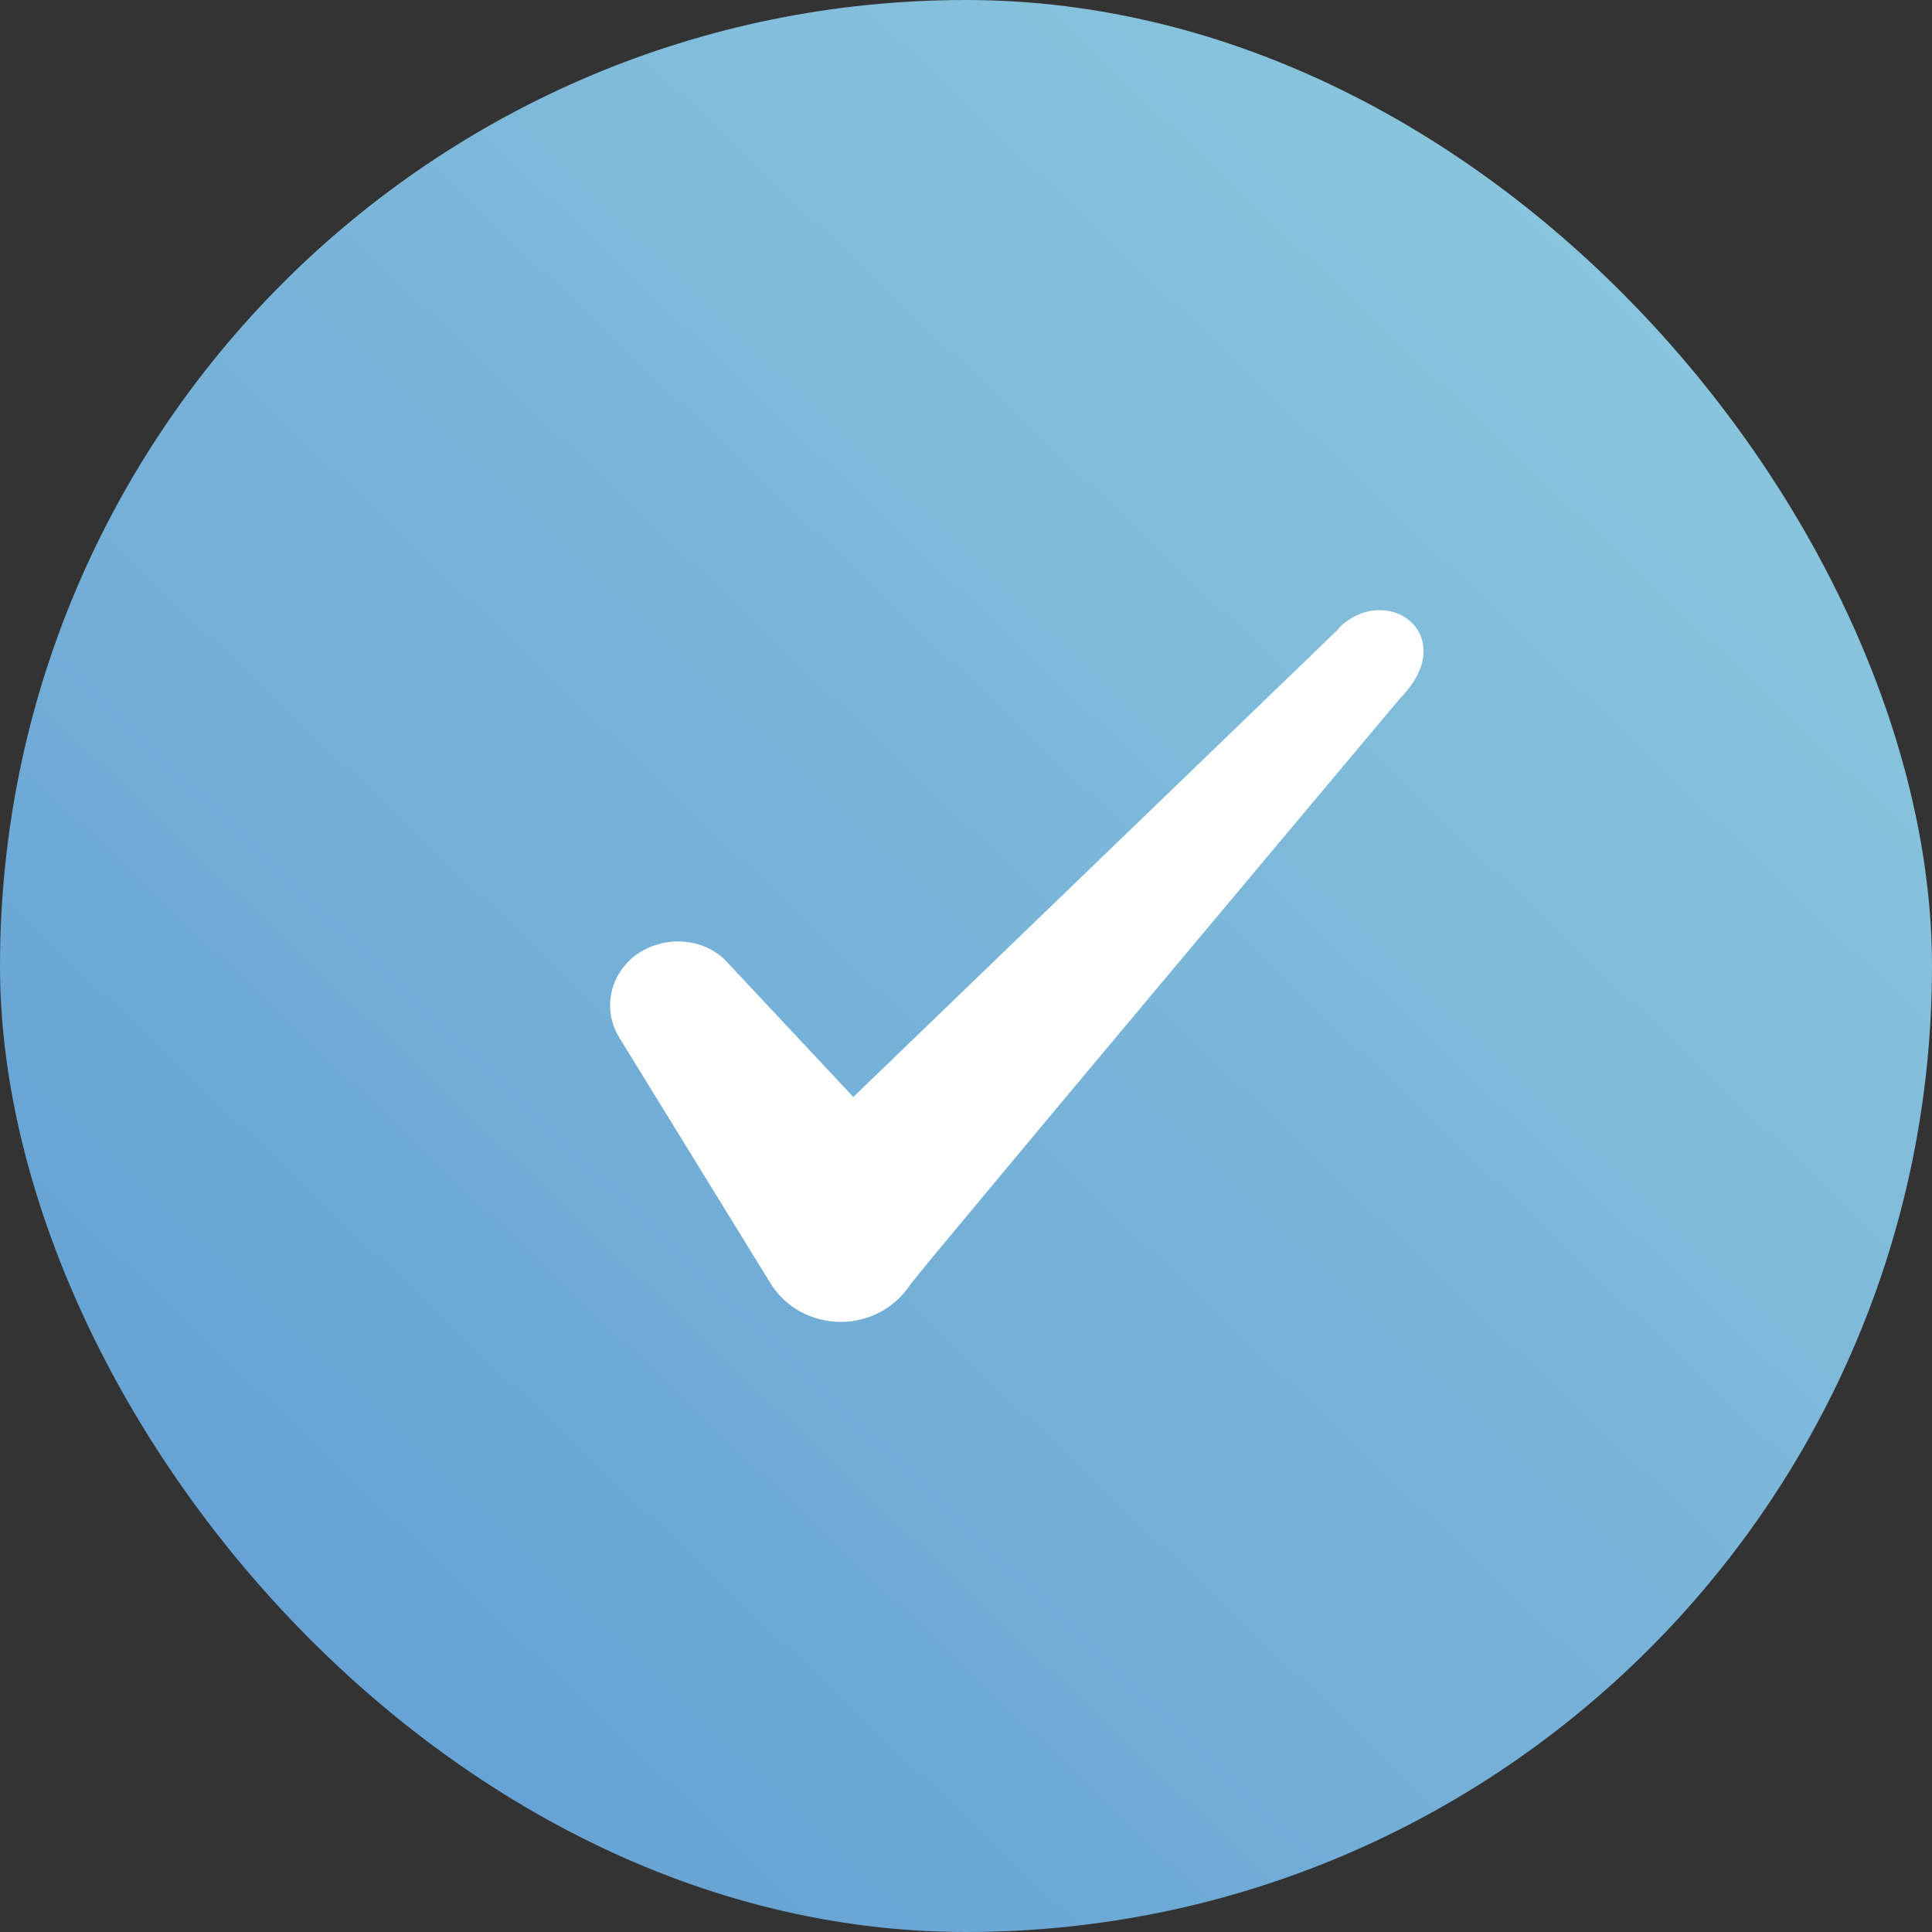
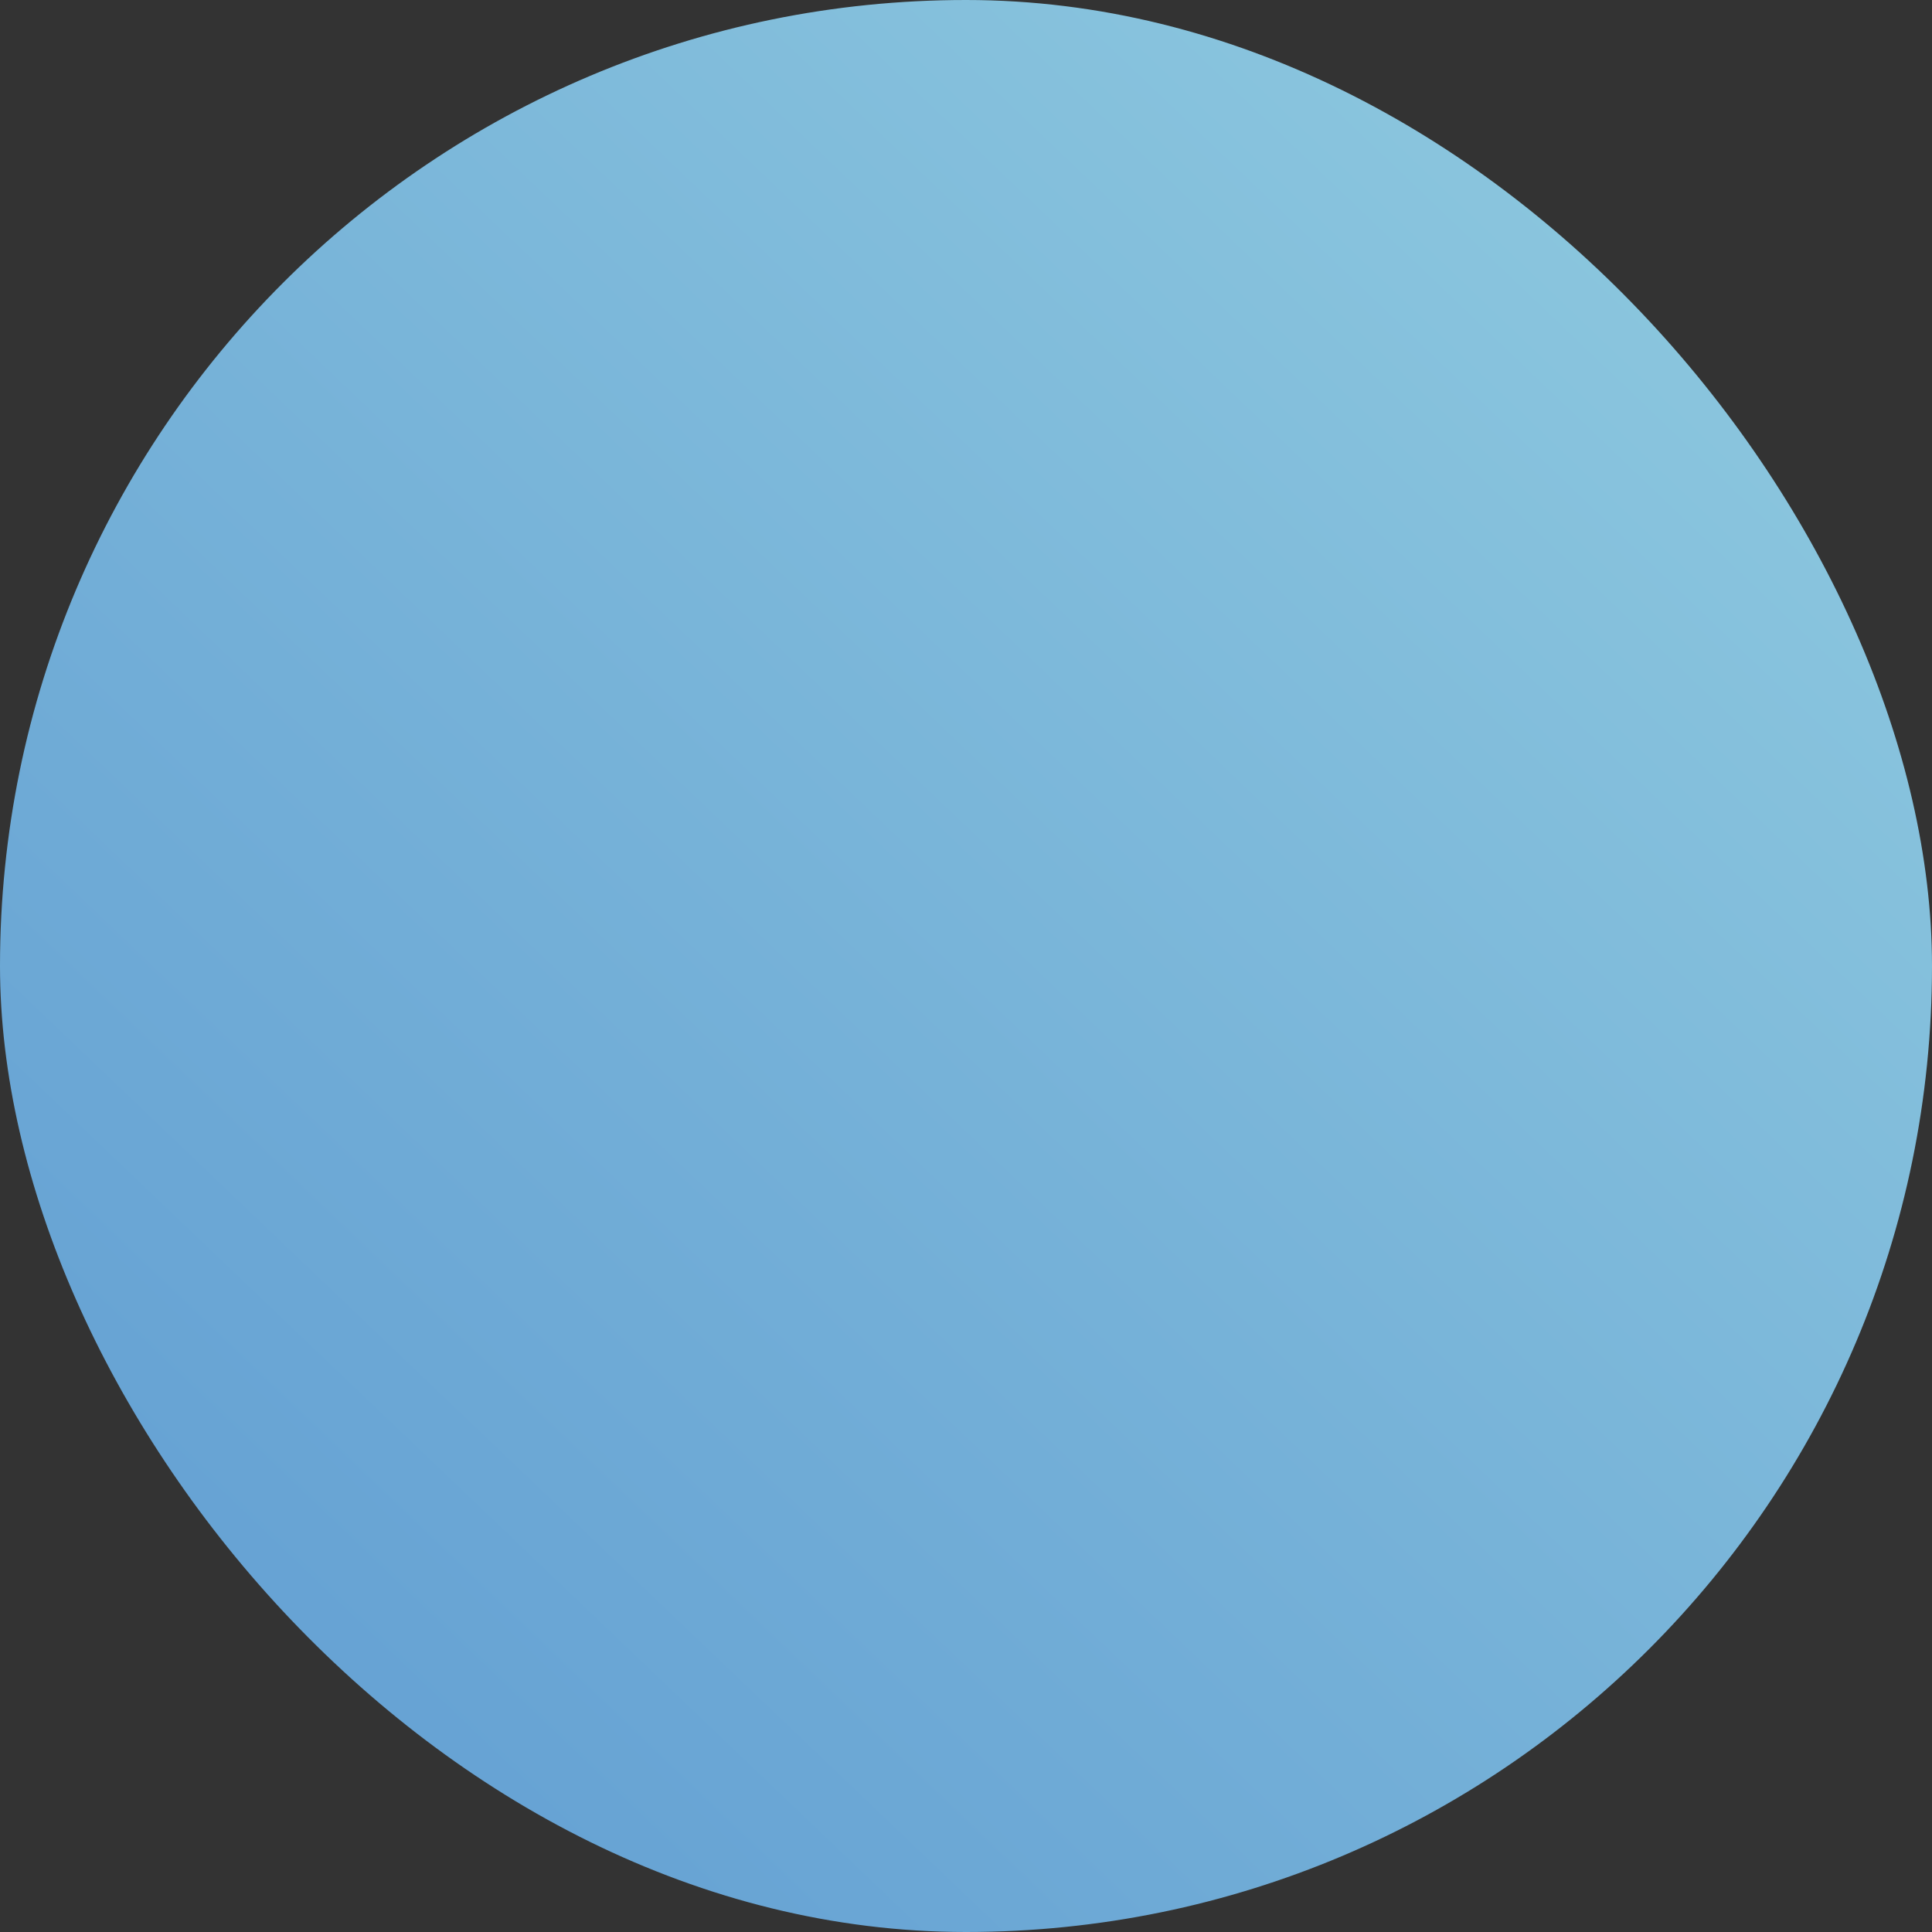
<svg xmlns="http://www.w3.org/2000/svg" width="19" height="19" viewBox="0 0 19 19" fill="none">
  <rect x="0" y="0" width="19" height="19" fill="#333333" stroke="none" />
  <rect width="19" height="19" rx="9.5" fill="url(#paint0_linear_384_1713)" />
-   <path fill-rule="evenodd" clip-rule="evenodd" d="M13.166 6.183L8.392 10.788L7.125 9.435C6.891 9.215 6.524 9.202 6.258 9.388C5.998 9.581 5.924 9.921 6.084 10.194L7.585 12.633C7.731 12.86 7.985 13 8.272 13C8.545 13 8.805 12.86 8.952 12.633C9.192 12.32 13.773 6.863 13.773 6.863C14.373 6.25 13.646 5.71 13.166 6.176V6.183Z" fill="white" />
  <defs>
    <linearGradient id="paint0_linear_384_1713" x1="-11.5" y1="30.5" x2="20" y2="-2.5" gradientUnits="userSpaceOnUse">
      <stop stop-color="#407DC9" />
      <stop offset="1" stop-color="#96D1E1" />
    </linearGradient>
  </defs>
</svg>